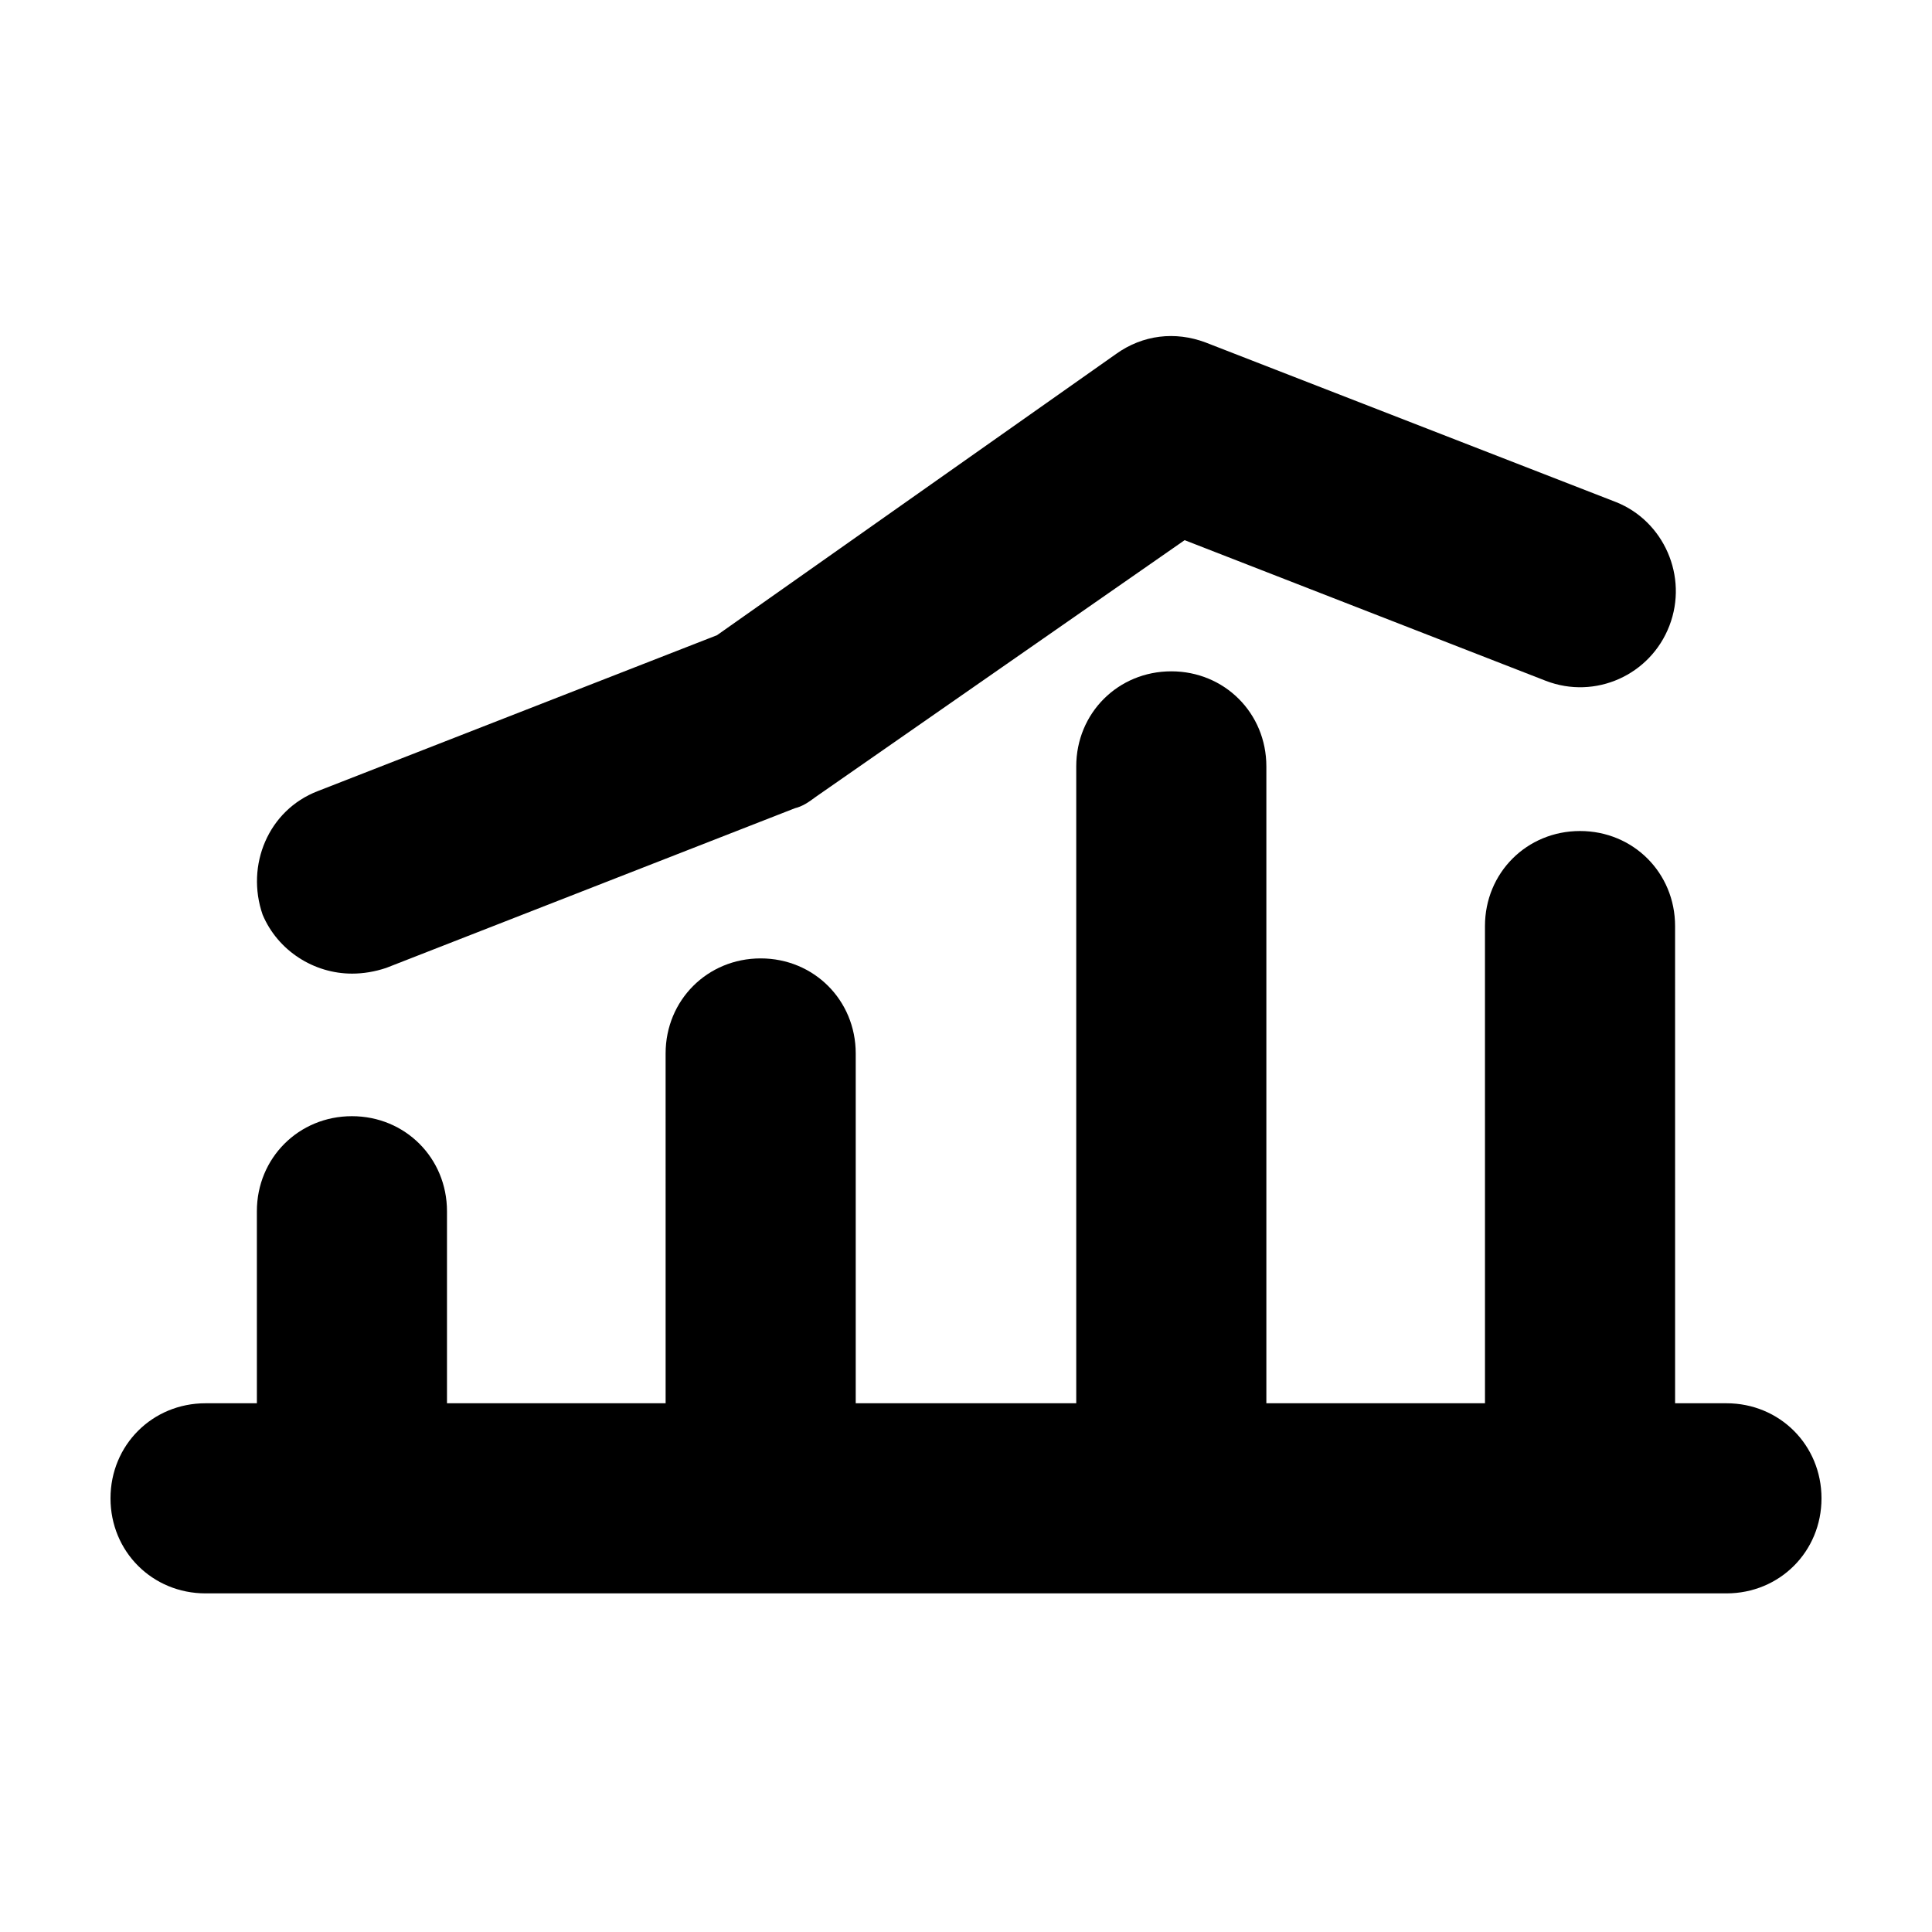
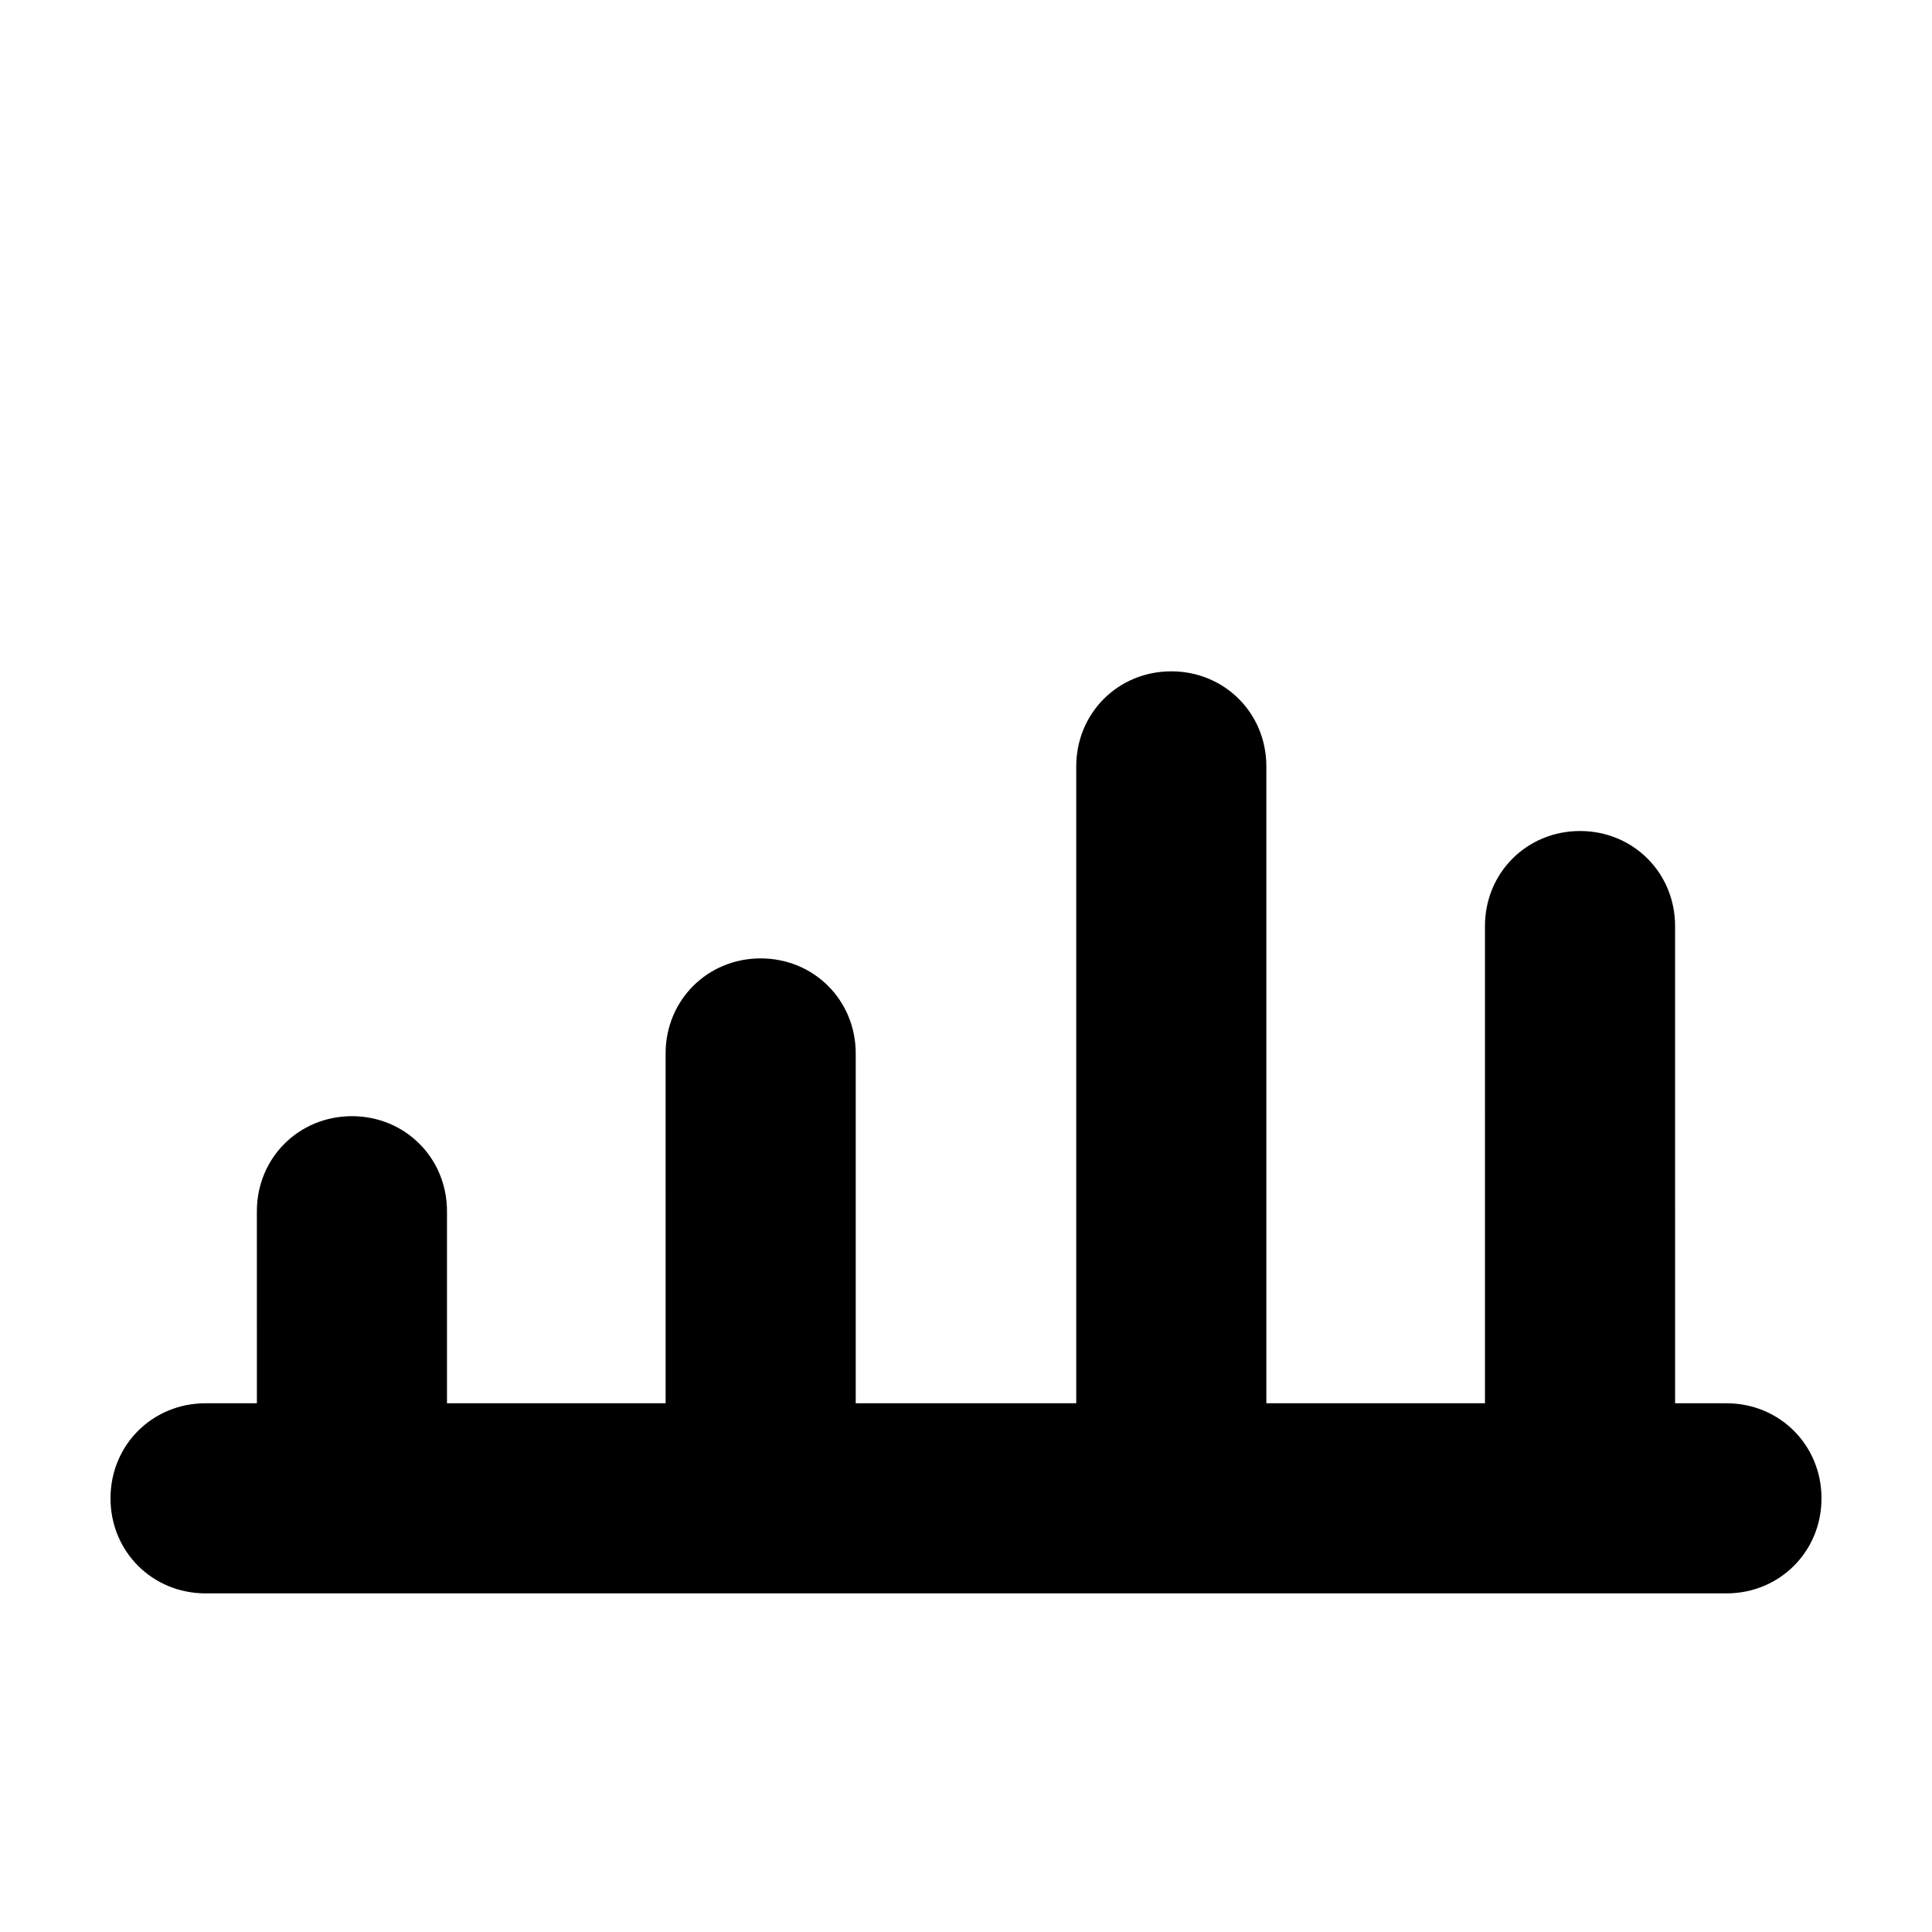
<svg xmlns="http://www.w3.org/2000/svg" fill="#000000" width="800px" height="800px" version="1.1" viewBox="144 144 512 512">
  <g>
-     <path d="m237.27 402.02c3.023 0 6.047-0.504 9.07-1.512l108.32-42.32c2.016-0.504 3.527-1.512 5.543-3.023l97.738-68.016 95.723 37.281c13.098 5.039 27.711-1.512 32.746-14.609 5.039-13.098-1.512-27.711-14.105-32.746l-108.82-42.32c-8.062-3.023-16.625-2.016-23.68 3.023l-105.8 74.562-105.8 41.312c-13.098 5.039-19.145 19.648-14.609 32.746 4.031 9.574 13.602 15.621 23.68 15.621z" />
    <path d="m601.52 515.88h-13.602l-0.004-126.46c0-14.105-11.082-25.191-25.191-25.191-14.105 0-25.191 11.082-25.191 25.191l0.004 126.46h-57.938v-168.78c0-14.105-11.082-25.191-25.191-25.191-14.105 0-25.191 11.082-25.191 25.191v168.78h-58.441v-92.703c0-14.105-11.082-25.191-25.191-25.191-14.105 0-25.191 11.082-25.191 25.191l0.004 92.703h-57.941v-50.887c0-14.105-11.082-25.191-25.191-25.191-14.105 0-25.191 11.082-25.191 25.191l0.004 50.887h-13.602c-14.105 0-25.191 11.082-25.191 25.191 0 14.105 11.082 25.191 25.191 25.191h403.05c14.105 0 25.191-11.082 25.191-25.191-0.004-14.109-11.086-25.191-25.191-25.191z" />
  </g>
</svg>